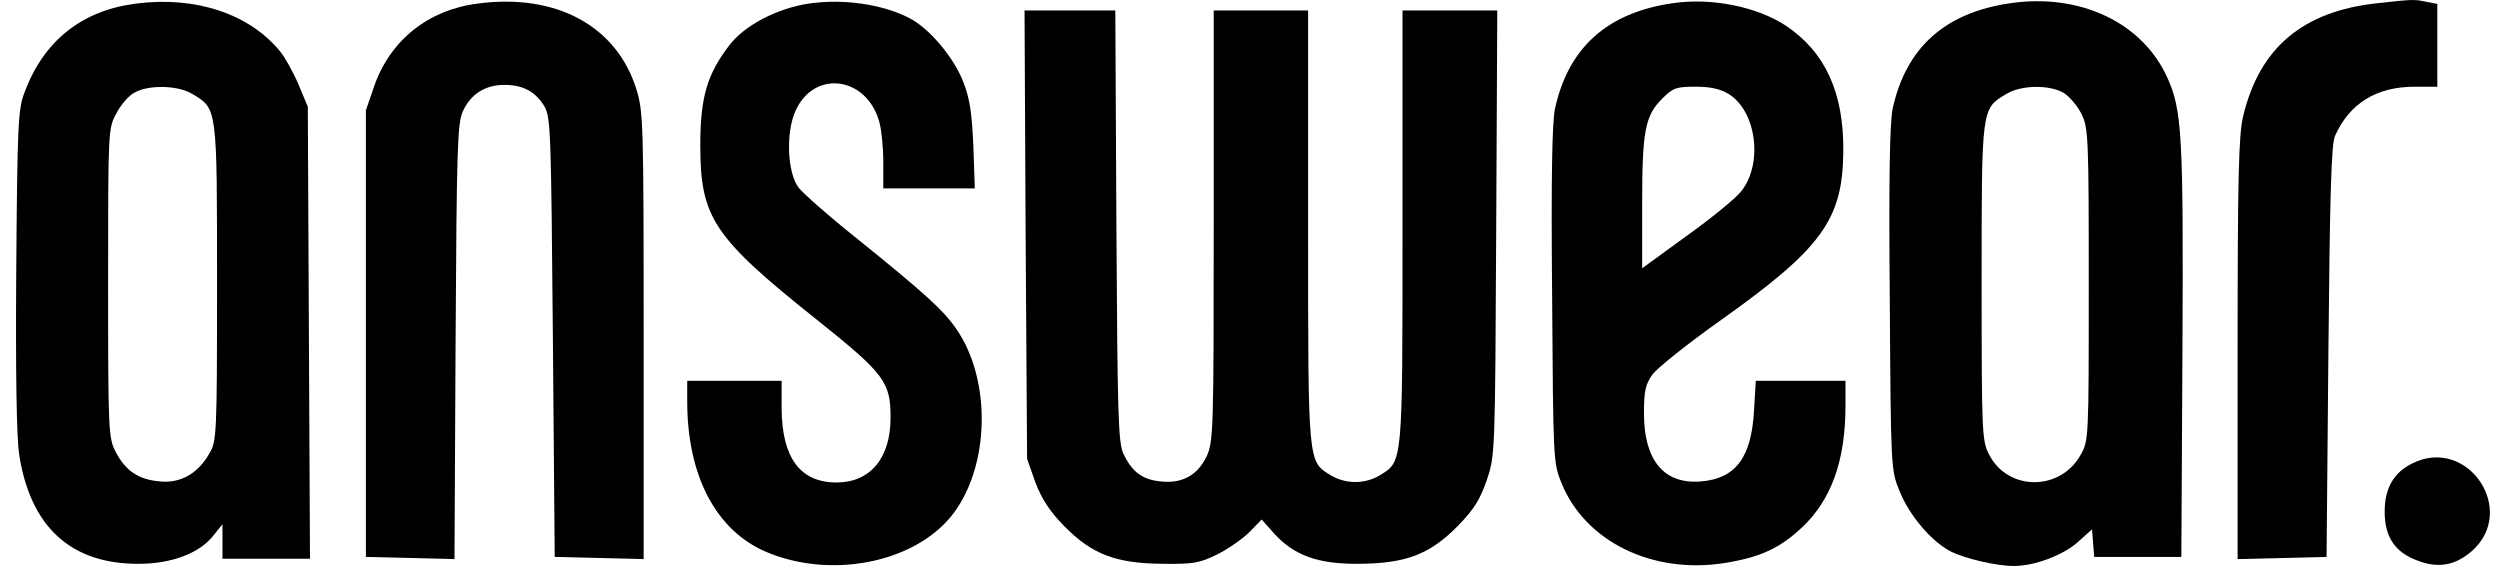
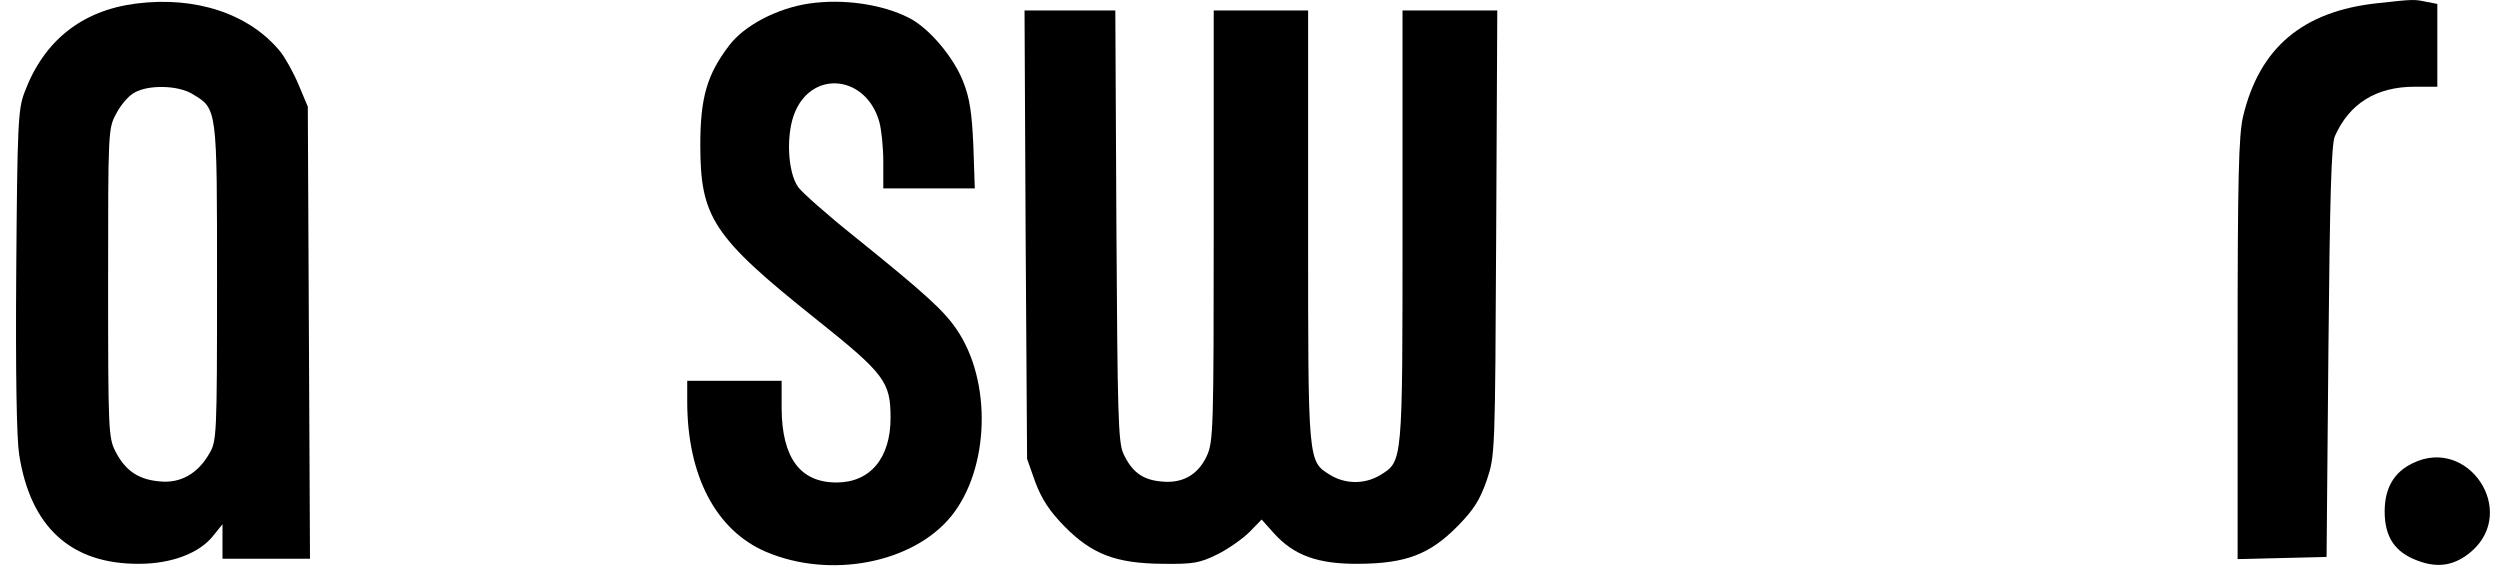
<svg xmlns="http://www.w3.org/2000/svg" width="156" height="36" viewBox="0 0 156 36" fill="none">
  <path d="M8.49 0.223C5.115 0.653 2.736 2.534 1.535 5.751C1.127 6.793 1.082 7.768 1.014 16.83C0.968 23.333 1.036 27.32 1.195 28.362C1.897 32.894 4.435 35.205 8.672 35.182C10.688 35.182 12.455 34.525 13.316 33.415L13.883 32.712V33.777V34.865H16.602H19.343L19.275 20.75L19.207 6.657L18.618 5.253C18.301 4.505 17.78 3.576 17.485 3.214C15.559 0.857 12.206 -0.253 8.49 0.223ZM12.002 5.864C13.566 6.793 13.543 6.68 13.543 17.646C13.543 27.184 13.52 27.524 13.067 28.294C12.342 29.563 11.255 30.175 9.963 30.039C8.626 29.926 7.811 29.359 7.199 28.159C6.769 27.32 6.746 26.822 6.746 17.646C6.746 8.085 6.746 8.017 7.267 7.065C7.539 6.544 8.037 5.955 8.4 5.774C9.283 5.275 11.119 5.321 12.002 5.864Z" fill="black" />
-   <path d="M29.81 0.223C26.729 0.608 24.35 2.511 23.353 5.366L22.832 6.884V20.818V34.752L25.596 34.819L28.36 34.888L28.428 21.339C28.496 9.263 28.541 7.699 28.881 6.952C29.357 5.887 30.263 5.298 31.464 5.298C32.642 5.298 33.39 5.706 33.956 6.612C34.364 7.292 34.387 8.039 34.5 21.044L34.614 34.752L37.4 34.819L40.164 34.888V20.954C40.164 7.632 40.142 6.974 39.711 5.57C38.488 1.627 34.704 -0.434 29.81 0.223Z" fill="black" />
  <path d="M50.473 0.223C48.502 0.517 46.44 1.582 45.489 2.851C44.129 4.641 43.699 6.068 43.699 9.036C43.699 13.568 44.469 14.768 50.949 19.934C55.209 23.333 55.571 23.831 55.571 26.074C55.571 28.589 54.302 30.107 52.195 30.107C49.929 30.107 48.797 28.566 48.774 25.508V23.763H45.829H42.883V25.055C42.883 29.677 44.673 33.098 47.8 34.434C51.787 36.134 56.953 35.159 59.355 32.214C61.756 29.246 61.915 23.763 59.672 20.523C58.879 19.368 57.769 18.348 53.328 14.768C51.651 13.432 50.066 12.027 49.816 11.687C49.136 10.758 49.023 8.289 49.635 6.929C50.791 4.324 54.076 4.754 54.869 7.609C55.005 8.085 55.118 9.217 55.118 10.101V11.755H57.973H60.827L60.737 9.082C60.646 7.042 60.51 6.114 60.102 5.094C59.513 3.576 57.973 1.741 56.704 1.106C55.05 0.268 52.626 -0.094 50.473 0.223Z" fill="black" />
-   <path d="M104.374 0.2C100.295 0.789 97.871 2.964 97.033 6.771C96.852 7.654 96.784 10.962 96.852 18.439C96.92 28.702 96.92 28.884 97.441 30.152C98.913 33.777 103.082 35.839 107.591 35.137C109.834 34.774 111.035 34.23 112.439 32.916C114.275 31.195 115.158 28.748 115.158 25.304V23.763H112.349H109.562L109.449 25.644C109.29 28.521 108.316 29.858 106.164 30.039C103.853 30.243 102.584 28.748 102.584 25.802C102.584 24.398 102.674 23.99 103.105 23.378C103.399 22.97 105.325 21.43 107.41 19.957C113.686 15.493 114.977 13.704 115.022 9.489C115.068 5.819 113.912 3.259 111.443 1.605C109.653 0.427 106.821 -0.162 104.374 0.2ZM107.863 5.864C109.607 6.929 110.038 10.237 108.633 11.959C108.271 12.412 106.73 13.658 105.212 14.746L102.471 16.739V12.707C102.471 8.175 102.652 7.224 103.717 6.159C104.396 5.479 104.6 5.411 105.801 5.411C106.73 5.411 107.342 5.547 107.863 5.864Z" fill="black" />
-   <path d="M125.444 0.2C121.366 0.789 118.942 2.964 118.104 6.771C117.922 7.677 117.854 11.007 117.922 18.665C117.99 29.269 117.99 29.314 118.534 30.651C119.146 32.169 120.528 33.8 121.729 34.412C122.635 34.865 124.583 35.318 125.671 35.318C126.962 35.318 128.752 34.638 129.658 33.823L130.542 33.03L130.61 33.891L130.678 34.752H133.397H136.116L136.184 21.951C136.252 8.402 136.161 6.861 135.232 4.822C133.669 1.401 129.794 -0.434 125.444 0.2ZM128.775 5.796C129.137 6.023 129.636 6.612 129.885 7.11C130.316 7.994 130.338 8.538 130.338 17.782C130.338 27.433 130.338 27.501 129.817 28.408C128.548 30.651 125.308 30.651 124.13 28.385C123.677 27.524 123.654 27.139 123.654 17.646C123.654 6.68 123.632 6.793 125.195 5.864C126.124 5.298 127.869 5.275 128.775 5.796Z" fill="black" />
  <path d="M148.35 0.2C143.683 0.699 140.987 2.987 139.967 7.269C139.695 8.447 139.627 11.03 139.627 21.792V34.888L142.414 34.819L145.178 34.752L145.292 21.951C145.382 12.276 145.473 8.991 145.699 8.492C146.606 6.453 148.282 5.411 150.684 5.411H152.089V2.828V0.245L151.386 0.11C150.616 -0.049 150.639 -0.049 148.35 0.2Z" fill="black" />
  <path d="M63.999 14.632L64.09 28.634L64.611 30.107C65.019 31.172 65.495 31.897 66.424 32.848C68.145 34.593 69.641 35.159 72.564 35.182C74.467 35.205 74.852 35.137 75.962 34.593C76.642 34.253 77.548 33.619 77.978 33.188L78.726 32.418L79.496 33.279C80.743 34.661 82.238 35.205 84.798 35.182C87.744 35.159 89.216 34.593 90.961 32.826C91.98 31.784 92.343 31.195 92.773 29.971C93.294 28.408 93.294 28.34 93.362 14.519L93.43 0.653H90.462H87.517V14.134C87.517 29.019 87.54 28.77 86.112 29.654C85.161 30.22 83.983 30.22 83.031 29.654C81.604 28.77 81.626 29.019 81.626 14.134V0.653H78.681H75.736V14.066C75.736 26.776 75.713 27.547 75.305 28.453C74.739 29.654 73.764 30.198 72.405 30.039C71.272 29.926 70.615 29.427 70.094 28.294C69.777 27.592 69.731 25.848 69.663 14.066L69.596 0.653H66.763H63.931L63.999 14.632Z" fill="black" />
  <path d="M150.548 28.906C149.37 29.473 148.803 30.47 148.803 31.919C148.803 33.505 149.438 34.457 150.842 34.978C152.134 35.477 153.199 35.295 154.241 34.389C157.118 31.852 153.992 27.207 150.548 28.906Z" fill="black" />
</svg>